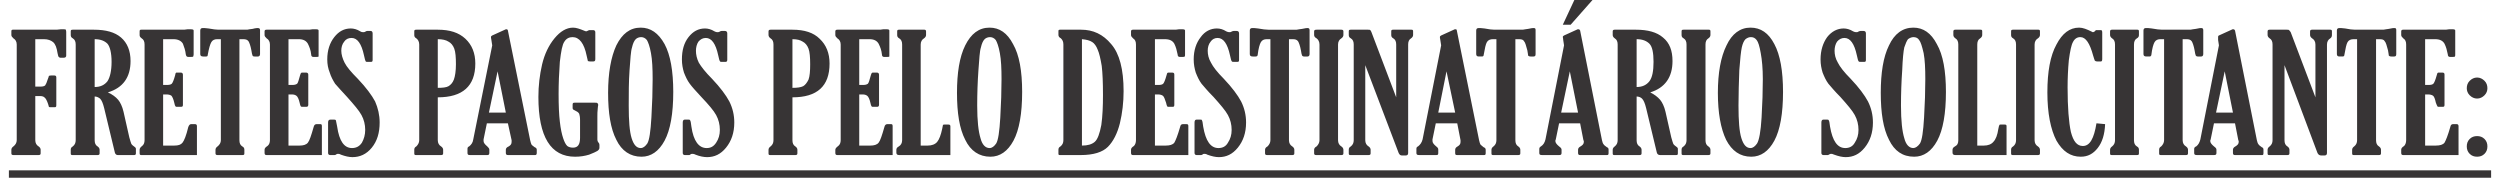
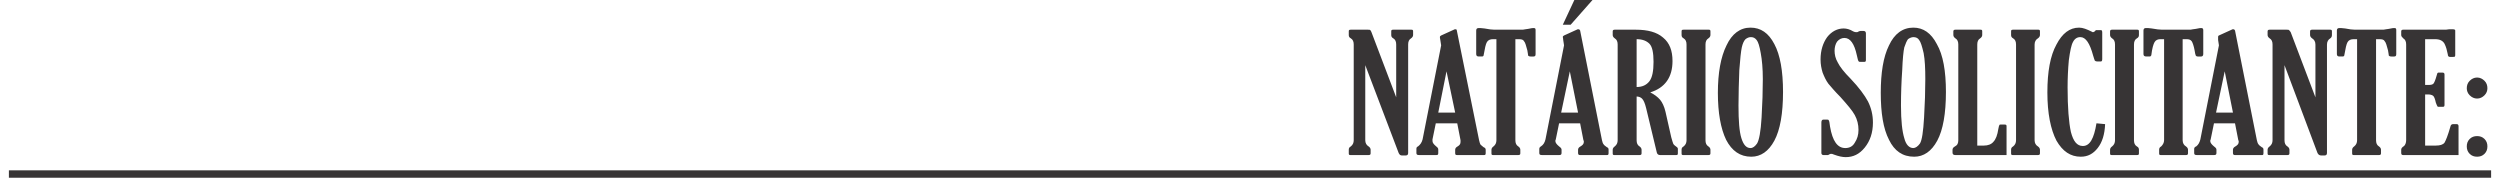
<svg xmlns="http://www.w3.org/2000/svg" xml:space="preserve" width="647px" height="46px" version="1.1" style="shape-rendering:geometricPrecision; text-rendering:geometricPrecision; image-rendering:optimizeQuality; fill-rule:evenodd; clip-rule:evenodd" viewBox="0 0 60.19 4.31">
  <defs>
    <style type="text/css">
   
    .fil0 {fill:#373435;fill-rule:nonzero}
   
  </style>
  </defs>
  <g id="Layer_x0020_1">
    <g id="_1701167195264">
-       <path class="fil0" d="M0.64 0.95l0 1.15 0.13 0c0.05,0 0.09,-0.01 0.11,-0.03 0.02,-0.03 0.04,-0.07 0.06,-0.14 0.02,-0.05 0.03,-0.08 0.03,-0.09 0.01,0 0.02,-0.01 0.05,-0.01l0.08 0c0.04,0 0.05,0.02 0.05,0.05l0 0.67c0,0.04 -0.01,0.05 -0.04,0.05l-0.09 0c-0.02,0 -0.04,0 -0.05,-0.01 0,-0.01 -0.01,-0.03 -0.02,-0.07 -0.03,-0.09 -0.06,-0.14 -0.09,-0.16 -0.02,-0.02 -0.06,-0.03 -0.09,-0.03l-0.13 0 0 1.07c0,0.07 0.03,0.12 0.08,0.15 0.03,0.02 0.05,0.05 0.05,0.08l0 0.09c0,0.03 -0.02,0.04 -0.05,0.04l-0.61 0c-0.03,0 -0.05,-0.01 -0.05,-0.04l0 -0.09c0,-0.03 0.02,-0.06 0.05,-0.08 0.05,-0.04 0.08,-0.09 0.08,-0.15l0 -2.32c0,-0.07 -0.03,-0.12 -0.08,-0.15 -0.03,-0.03 -0.05,-0.05 -0.05,-0.08l0 -0.09c0,-0.03 0.01,-0.04 0.04,-0.04l1.02 0c0.03,0 0.07,0 0.14,-0.01 0.03,0 0.05,0 0.06,0 0.03,0 0.05,0 0.06,0.01 0,0.01 0.01,0.02 0.01,0.05l0 0.58c0,0.03 -0.02,0.05 -0.06,0.05l-0.08 0c-0.02,0 -0.03,-0.01 -0.04,-0.02 -0.01,0 -0.02,-0.04 -0.03,-0.09 -0.02,-0.13 -0.05,-0.22 -0.11,-0.27 -0.05,-0.04 -0.12,-0.07 -0.22,-0.07l-0.21 0zm1.44 1.39l0 1.06c0,0.07 0.02,0.12 0.07,0.15 0.03,0.02 0.05,0.05 0.05,0.08l0 0.09c0,0.03 -0.02,0.04 -0.05,0.04l-0.61 0c-0.03,0 -0.04,-0.01 -0.04,-0.04l0 -0.09c0,-0.03 0.01,-0.06 0.05,-0.08 0.05,-0.04 0.07,-0.09 0.07,-0.15l0 -2.32c0,-0.07 -0.02,-0.12 -0.07,-0.15 -0.04,-0.02 -0.05,-0.05 -0.05,-0.08l0 -0.09c0,-0.03 0.01,-0.04 0.05,-0.04l0.51 0c0.29,0 0.51,0.06 0.66,0.19 0.15,0.13 0.23,0.32 0.23,0.57 0,0.39 -0.18,0.65 -0.55,0.76 0.11,0.05 0.19,0.11 0.25,0.18 0.05,0.06 0.1,0.16 0.13,0.29l0.14 0.62c0.02,0.08 0.04,0.13 0.05,0.16 0.02,0.03 0.05,0.05 0.09,0.08 0.01,0.01 0.02,0.02 0.02,0.04l0 0.11c0,0.03 -0.02,0.04 -0.04,0.04l-0.4 0c-0.03,0 -0.06,-0.02 -0.07,-0.06l-0.26 -1.08c-0.03,-0.12 -0.06,-0.19 -0.1,-0.23 -0.04,-0.03 -0.08,-0.05 -0.13,-0.05zm0 -1.39l0 1.16c0.14,0 0.24,-0.05 0.31,-0.14 0.06,-0.09 0.1,-0.25 0.1,-0.47 0,-0.22 -0.04,-0.37 -0.1,-0.44 -0.07,-0.07 -0.17,-0.11 -0.31,-0.11zm2.48 2.81l-1.35 0c-0.03,0 -0.04,-0.01 -0.04,-0.05l0 -0.08c0,-0.03 0.02,-0.06 0.06,-0.09 0.04,-0.03 0.06,-0.08 0.06,-0.14l0 -2.32c0,-0.07 -0.02,-0.12 -0.07,-0.15 -0.04,-0.03 -0.05,-0.05 -0.05,-0.08l0 -0.09c0,-0.03 0.01,-0.04 0.04,-0.04l1.01 0c0.02,0 0.06,0 0.11,-0.01 0.04,0 0.07,0 0.08,0 0.05,0 0.07,0.01 0.07,0.03l0 0.58c0,0.03 -0.01,0.04 -0.01,0.05 -0.01,0.01 -0.02,0.01 -0.05,0.01l-0.07 0c-0.04,0 -0.05,-0.02 -0.06,-0.06 -0.01,-0.1 -0.04,-0.18 -0.07,-0.26 -0.04,-0.07 -0.12,-0.11 -0.23,-0.11l-0.25 0 0 1.11 0.09 0c0.06,0 0.1,-0.01 0.12,-0.03 0.02,-0.02 0.05,-0.09 0.08,-0.2 0.01,-0.04 0.01,-0.06 0.02,-0.06 0,-0.01 0.01,-0.01 0.03,-0.01l0.09 0c0.03,0 0.05,0.02 0.05,0.05l0 0.73c0,0.04 -0.01,0.05 -0.05,0.05l-0.09 0c-0.02,0 -0.03,0 -0.04,-0.01 -0.01,-0.01 -0.02,-0.04 -0.03,-0.09 -0.02,-0.09 -0.05,-0.15 -0.07,-0.17 -0.03,-0.02 -0.07,-0.03 -0.12,-0.03l-0.08 0 0 1.24 0.27 0c0.1,0 0.16,-0.02 0.2,-0.07 0.04,-0.05 0.09,-0.17 0.14,-0.38 0.02,-0.05 0.04,-0.07 0.07,-0.07l0.09 0c0.03,0 0.05,0.01 0.05,0.05l0 0.7zm1.03 -2.81l0 2.45c0,0.07 0.02,0.12 0.07,0.15 0.04,0.02 0.05,0.05 0.05,0.08l0 0.09c0,0.03 -0.01,0.04 -0.05,0.04l-0.6 0c-0.03,0 -0.05,-0.01 -0.05,-0.04l0 -0.09c0,-0.03 0.02,-0.06 0.05,-0.08 0.05,-0.04 0.08,-0.09 0.08,-0.15l0 -2.45 -0.09 0c-0.06,0 -0.11,0.02 -0.14,0.07 -0.03,0.05 -0.06,0.15 -0.09,0.32 0,0.02 -0.01,0.03 -0.04,0.03l-0.07 0c-0.05,0 -0.07,-0.02 -0.07,-0.06l0 -0.57c0,-0.04 0.02,-0.06 0.06,-0.06 0.03,0 0.07,0 0.14,0.01 0.11,0.02 0.19,0.03 0.24,0.03l0.7 0c0.03,-0.01 0.07,-0.01 0.13,-0.02 0.07,-0.02 0.12,-0.02 0.12,-0.02 0.04,0 0.06,0.01 0.06,0.05l0 0.58c0,0.04 -0.02,0.06 -0.05,0.06l-0.08 0c-0.03,0 -0.05,-0.01 -0.05,-0.02 -0.01,-0.02 -0.02,-0.06 -0.03,-0.13 -0.02,-0.11 -0.05,-0.19 -0.07,-0.22 -0.03,-0.04 -0.07,-0.05 -0.13,-0.05l-0.09 0zm2 2.81l-1.34 0c-0.03,0 -0.05,-0.01 -0.05,-0.05l0 -0.08c0,-0.03 0.02,-0.06 0.07,-0.09 0.04,-0.03 0.06,-0.08 0.06,-0.14l0 -2.32c0,-0.07 -0.03,-0.12 -0.08,-0.15 -0.03,-0.03 -0.05,-0.05 -0.05,-0.08l0 -0.09c0,-0.03 0.02,-0.04 0.05,-0.04l1.01 0c0.02,0 0.05,0 0.1,-0.01 0.05,0 0.08,0 0.09,0 0.04,0 0.06,0.01 0.06,0.03l0 0.58c0,0.03 0,0.04 0,0.05 -0.01,0.01 -0.03,0.01 -0.05,0.01l-0.08 0c-0.03,0 -0.05,-0.02 -0.05,-0.06 -0.01,-0.1 -0.04,-0.18 -0.08,-0.26 -0.04,-0.07 -0.11,-0.11 -0.22,-0.11l-0.25 0 0 1.11 0.09 0c0.06,0 0.09,-0.01 0.12,-0.03 0.02,-0.02 0.04,-0.09 0.07,-0.2 0.01,-0.04 0.02,-0.06 0.03,-0.06 0,-0.01 0.01,-0.01 0.03,-0.01l0.09 0c0.03,0 0.05,0.02 0.05,0.05l0 0.73c0,0.04 -0.02,0.05 -0.05,0.05l-0.09 0c-0.02,0 -0.03,0 -0.04,-0.01 -0.01,-0.01 -0.02,-0.04 -0.03,-0.09 -0.02,-0.09 -0.05,-0.15 -0.08,-0.17 -0.03,-0.02 -0.06,-0.03 -0.11,-0.03l-0.08 0 0 1.24 0.27 0c0.09,0 0.16,-0.02 0.2,-0.07 0.04,-0.05 0.08,-0.17 0.14,-0.38 0.01,-0.05 0.04,-0.07 0.07,-0.07l0.09 0c0.03,0 0.04,0.01 0.04,0.05l0 0.7zm0.3 0l-0.1 0c-0.03,0 -0.05,-0.02 -0.05,-0.05l0 -0.74c0,-0.05 0.02,-0.07 0.06,-0.07l0.08 0c0.02,0 0.04,0 0.05,0.02 0,0.01 0.01,0.06 0.03,0.15 0.05,0.35 0.17,0.52 0.36,0.52 0.1,0 0.18,-0.04 0.24,-0.13 0.05,-0.09 0.08,-0.19 0.08,-0.31 0,-0.13 -0.03,-0.25 -0.09,-0.36 -0.06,-0.11 -0.18,-0.25 -0.35,-0.44 -0.13,-0.14 -0.23,-0.25 -0.29,-0.32 -0.05,-0.08 -0.1,-0.17 -0.13,-0.27 -0.04,-0.1 -0.06,-0.2 -0.06,-0.32 0,-0.22 0.06,-0.4 0.17,-0.54 0.11,-0.14 0.24,-0.21 0.4,-0.21 0.07,0 0.15,0.02 0.23,0.07 0.03,0.02 0.06,0.02 0.07,0.02 0.02,0 0.03,0 0.05,-0.01 0.01,-0.01 0.03,-0.02 0.05,-0.02l0.08 0c0.03,0 0.05,0.02 0.05,0.06l0 0.64c0,0.04 -0.01,0.05 -0.04,0.05l-0.09 0c-0.02,0 -0.04,0 -0.04,-0.02 -0.01,-0.01 -0.02,-0.05 -0.04,-0.14 -0.06,-0.28 -0.16,-0.42 -0.3,-0.42 -0.08,0 -0.14,0.03 -0.18,0.09 -0.05,0.06 -0.07,0.14 -0.07,0.22 0,0.09 0.03,0.19 0.08,0.29 0.05,0.1 0.16,0.23 0.32,0.39 0.2,0.21 0.34,0.4 0.42,0.55 0.07,0.16 0.11,0.33 0.11,0.51 0,0.25 -0.06,0.45 -0.19,0.61 -0.13,0.16 -0.29,0.23 -0.47,0.23 -0.08,0 -0.17,-0.02 -0.28,-0.06 -0.03,-0.02 -0.06,-0.02 -0.07,-0.02 -0.01,0 -0.03,0 -0.05,0.02 -0.02,0.01 -0.03,0.01 -0.04,0.01zm2.51 -1.4l0 1.04c0,0.07 0.03,0.12 0.08,0.15 0.03,0.02 0.05,0.05 0.05,0.08l0 0.09c0,0.03 -0.02,0.04 -0.05,0.04l-0.61 0c-0.03,0 -0.04,-0.01 -0.04,-0.04l0 -0.09c0,-0.03 0.01,-0.06 0.05,-0.08 0.04,-0.04 0.07,-0.09 0.07,-0.15l0 -2.32c0,-0.07 -0.03,-0.12 -0.07,-0.15 -0.04,-0.02 -0.05,-0.05 -0.05,-0.08l0 -0.09c0,-0.03 0.01,-0.04 0.05,-0.04l0.52 0c0.29,0 0.51,0.07 0.67,0.22 0.16,0.15 0.24,0.35 0.24,0.6 0,0.55 -0.31,0.82 -0.91,0.82zm0 -1.41l0 1.18c0.12,0 0.21,-0.01 0.26,-0.04 0.05,-0.03 0.1,-0.08 0.13,-0.16 0.03,-0.08 0.05,-0.21 0.05,-0.37 0,-0.17 -0.01,-0.3 -0.04,-0.38 -0.03,-0.08 -0.08,-0.14 -0.14,-0.17 -0.06,-0.04 -0.15,-0.06 -0.26,-0.06zm1.32 0.15l-0.02 -0.13c-0.01,-0.04 -0.01,-0.07 -0.01,-0.07 0,-0.02 0.01,-0.03 0.03,-0.04l0.33 -0.15c0,0 0.01,0 0.02,0 0.01,0 0.03,0.01 0.03,0.03l0.54 2.66c0.01,0.04 0.02,0.08 0.03,0.1 0.01,0.02 0.04,0.04 0.08,0.07 0.03,0.01 0.05,0.03 0.05,0.06l0 0.08c0,0.04 -0.02,0.05 -0.04,0.05l-0.65 0c-0.04,0 -0.06,-0.01 -0.06,-0.05l0 -0.08c0,-0.03 0.02,-0.06 0.07,-0.08 0.05,-0.03 0.07,-0.06 0.07,-0.11 0,-0.01 0,-0.03 0,-0.04l-0.09 -0.41 -0.51 0 -0.08 0.39c0,0.02 0,0.03 0,0.04 0,0.04 0.03,0.08 0.09,0.13 0.03,0.03 0.05,0.05 0.05,0.08l0 0.08c0,0.04 -0.02,0.05 -0.05,0.05l-0.42 0c-0.04,0 -0.06,-0.01 -0.06,-0.05l0 -0.1c0,-0.03 0.01,-0.05 0.04,-0.06 0.05,-0.04 0.09,-0.09 0.1,-0.17l0.46 -2.28zm0.13 0.63l-0.21 1 0.41 0 -0.2 -1zm1.87 0.76l0.49 0c0.03,0 0.05,0 0.06,0.01 0.01,0.01 0.02,0.02 0.02,0.05 0,0.01 -0.01,0.03 -0.01,0.07 -0.01,0.08 -0.01,0.15 -0.01,0.21l0 0.55c0,0.03 0.01,0.06 0.03,0.08 0.01,0.01 0.02,0.03 0.02,0.05l0 0.07c0,0.03 -0.01,0.05 -0.05,0.08 -0.03,0.02 -0.1,0.05 -0.2,0.09 -0.1,0.03 -0.21,0.05 -0.34,0.05 -0.59,0 -0.89,-0.48 -0.89,-1.45 0,-0.27 0.03,-0.53 0.09,-0.79 0.06,-0.25 0.16,-0.46 0.3,-0.63 0.14,-0.17 0.29,-0.26 0.45,-0.26 0.08,0 0.16,0.03 0.26,0.07 0.02,0.01 0.05,0.02 0.06,0.02 0.01,0 0.02,-0.01 0.05,-0.02 0.01,-0.01 0.03,-0.01 0.04,-0.01l0.08 0c0.03,0 0.05,0.02 0.05,0.05l0 0.65c0,0.04 -0.01,0.06 -0.05,0.06l-0.08 0c-0.03,0 -0.04,-0.01 -0.05,-0.01 0,-0.01 -0.01,-0.05 -0.03,-0.13 -0.06,-0.3 -0.18,-0.45 -0.34,-0.45 -0.08,0 -0.15,0.03 -0.2,0.11 -0.05,0.07 -0.08,0.23 -0.11,0.49 -0.02,0.27 -0.03,0.53 -0.03,0.78 0,0.28 0.01,0.5 0.03,0.67 0.02,0.18 0.05,0.31 0.08,0.4 0.03,0.09 0.06,0.15 0.1,0.19 0.04,0.03 0.09,0.04 0.14,0.04 0.12,0 0.17,-0.08 0.17,-0.24l0 -0.43c0,-0.07 -0.01,-0.12 -0.02,-0.15 -0.02,-0.04 -0.06,-0.06 -0.12,-0.09 -0.03,-0.01 -0.04,-0.03 -0.04,-0.05l0 -0.08c0,-0.04 0.01,-0.05 0.05,-0.05zm1.62 1.31c-0.27,0 -0.48,-0.14 -0.61,-0.41 -0.14,-0.27 -0.2,-0.65 -0.2,-1.14 0,-0.48 0.07,-0.87 0.2,-1.15 0.14,-0.28 0.33,-0.43 0.59,-0.43 0.24,0 0.43,0.13 0.58,0.4 0.14,0.26 0.21,0.65 0.21,1.16 0,0.52 -0.07,0.92 -0.21,1.18 -0.14,0.26 -0.33,0.39 -0.56,0.39zm-0.02 -0.21c0.06,0 0.11,-0.04 0.16,-0.11 0.05,-0.08 0.08,-0.29 0.1,-0.63 0.02,-0.34 0.03,-0.65 0.03,-0.93 0,-0.26 -0.01,-0.47 -0.04,-0.63 -0.03,-0.17 -0.07,-0.27 -0.1,-0.32 -0.04,-0.05 -0.09,-0.07 -0.14,-0.07 -0.05,0 -0.1,0.02 -0.13,0.05 -0.04,0.04 -0.07,0.11 -0.09,0.2 -0.03,0.09 -0.04,0.28 -0.06,0.55 -0.02,0.28 -0.02,0.57 -0.02,0.86 0,0.37 0.02,0.63 0.07,0.79 0.05,0.16 0.12,0.24 0.22,0.24zm1.17 0.17l-0.1 0c-0.03,0 -0.05,-0.02 -0.05,-0.05l0 -0.74c0,-0.05 0.02,-0.07 0.05,-0.07l0.09 0c0.02,0 0.03,0 0.04,0.02 0.01,0.01 0.02,0.06 0.03,0.15 0.05,0.35 0.18,0.52 0.37,0.52 0.1,0 0.17,-0.04 0.23,-0.13 0.06,-0.09 0.09,-0.19 0.09,-0.31 0,-0.13 -0.03,-0.25 -0.09,-0.36 -0.06,-0.11 -0.18,-0.25 -0.36,-0.44 -0.13,-0.14 -0.23,-0.25 -0.28,-0.32 -0.06,-0.08 -0.1,-0.17 -0.14,-0.27 -0.03,-0.1 -0.05,-0.2 -0.05,-0.32 0,-0.22 0.05,-0.4 0.16,-0.54 0.11,-0.14 0.24,-0.21 0.4,-0.21 0.07,0 0.15,0.02 0.23,0.07 0.04,0.02 0.06,0.02 0.08,0.02 0.01,0 0.02,0 0.04,-0.01 0.02,-0.01 0.03,-0.02 0.06,-0.02l0.07 0c0.04,0 0.06,0.02 0.06,0.06l0 0.64c0,0.04 -0.02,0.05 -0.04,0.05l-0.1 0c-0.02,0 -0.03,0 -0.04,-0.02 -0.01,-0.01 -0.02,-0.05 -0.04,-0.14 -0.06,-0.28 -0.16,-0.42 -0.3,-0.42 -0.07,0 -0.13,0.03 -0.18,0.09 -0.04,0.06 -0.06,0.14 -0.06,0.22 0,0.09 0.02,0.19 0.07,0.29 0.06,0.1 0.16,0.23 0.32,0.39 0.2,0.21 0.34,0.4 0.42,0.55 0.08,0.16 0.12,0.33 0.12,0.51 0,0.25 -0.07,0.45 -0.2,0.61 -0.13,0.16 -0.28,0.23 -0.46,0.23 -0.08,0 -0.18,-0.02 -0.28,-0.06 -0.04,-0.02 -0.06,-0.02 -0.08,-0.02 -0.01,0 -0.03,0 -0.05,0.02 -0.01,0.01 -0.02,0.01 -0.03,0.01zm2.51 -1.4l0 1.04c0,0.07 0.02,0.12 0.07,0.15 0.03,0.02 0.05,0.05 0.05,0.08l0 0.09c0,0.03 -0.02,0.04 -0.05,0.04l-0.61 0c-0.03,0 -0.04,-0.01 -0.04,-0.04l0 -0.09c0,-0.03 0.02,-0.06 0.05,-0.08 0.05,-0.04 0.07,-0.09 0.07,-0.15l0 -2.32c0,-0.07 -0.02,-0.12 -0.07,-0.15 -0.03,-0.02 -0.05,-0.05 -0.05,-0.08l0 -0.09c0,-0.03 0.02,-0.04 0.05,-0.04l0.53 0c0.29,0 0.51,0.07 0.66,0.22 0.16,0.15 0.24,0.35 0.24,0.6 0,0.55 -0.3,0.82 -0.9,0.82zm0 -1.41l0 1.18c0.11,0 0.2,-0.01 0.26,-0.04 0.05,-0.03 0.09,-0.08 0.13,-0.16 0.03,-0.08 0.04,-0.21 0.04,-0.37 0,-0.17 -0.01,-0.3 -0.04,-0.38 -0.03,-0.08 -0.08,-0.14 -0.14,-0.17 -0.06,-0.04 -0.14,-0.06 -0.25,-0.06zm2.43 2.81l-1.34 0c-0.03,0 -0.05,-0.01 -0.05,-0.05l0 -0.08c0,-0.03 0.03,-0.06 0.07,-0.09 0.04,-0.03 0.06,-0.08 0.06,-0.14l0 -2.32c0,-0.07 -0.03,-0.12 -0.08,-0.15 -0.03,-0.03 -0.05,-0.05 -0.05,-0.08l0 -0.09c0,-0.03 0.02,-0.04 0.05,-0.04l1.01 0c0.02,0 0.05,0 0.1,-0.01 0.05,0 0.08,0 0.09,0 0.04,0 0.06,0.01 0.06,0.03l0 0.58c0,0.03 0,0.04 0,0.05 -0.01,0.01 -0.03,0.01 -0.05,0.01l-0.08 0c-0.03,0 -0.05,-0.02 -0.05,-0.06 -0.01,-0.1 -0.04,-0.18 -0.08,-0.26 -0.04,-0.07 -0.11,-0.11 -0.22,-0.11l-0.25 0 0 1.11 0.09 0c0.06,0 0.09,-0.01 0.12,-0.03 0.02,-0.02 0.04,-0.09 0.07,-0.2 0.01,-0.04 0.02,-0.06 0.03,-0.06 0,-0.01 0.01,-0.01 0.03,-0.01l0.09 0c0.03,0 0.05,0.02 0.05,0.05l0 0.73c0,0.04 -0.02,0.05 -0.05,0.05l-0.09 0c-0.02,0 -0.03,0 -0.04,-0.01 -0.01,-0.01 -0.02,-0.04 -0.03,-0.09 -0.02,-0.09 -0.05,-0.15 -0.08,-0.17 -0.03,-0.02 -0.06,-0.03 -0.11,-0.03l-0.08 0 0 1.24 0.27 0c0.09,0 0.16,-0.02 0.2,-0.07 0.04,-0.05 0.08,-0.17 0.14,-0.38 0.01,-0.05 0.04,-0.07 0.07,-0.07l0.09 0c0.03,0 0.04,0.01 0.04,0.05l0 0.7zm0.23 -0.36l0 -2.32c0,-0.07 -0.02,-0.12 -0.07,-0.15 -0.04,-0.02 -0.05,-0.05 -0.05,-0.08l0 -0.09c0,-0.03 0.01,-0.04 0.05,-0.04l0.61 0c0.02,0 0.04,0.01 0.04,0.04l0 0.09c0,0.03 -0.02,0.06 -0.05,0.08 -0.05,0.03 -0.08,0.08 -0.08,0.15l0 2.45 0.17 0c0.1,0 0.18,-0.03 0.23,-0.09 0.05,-0.06 0.09,-0.17 0.12,-0.31 0.01,-0.06 0.02,-0.09 0.02,-0.1 0.01,-0.01 0.02,-0.01 0.04,-0.01l0.09 0c0.03,0 0.05,0.01 0.05,0.04l0 0.7 -1.24 0c-0.05,0 -0.07,-0.02 -0.07,-0.06l0 -0.07c0,-0.03 0.02,-0.06 0.06,-0.08 0.05,-0.03 0.08,-0.08 0.08,-0.15zm2.14 0.4c-0.27,0 -0.48,-0.14 -0.61,-0.41 -0.14,-0.27 -0.2,-0.65 -0.2,-1.14 0,-0.48 0.06,-0.87 0.2,-1.15 0.14,-0.28 0.33,-0.43 0.59,-0.43 0.24,0 0.43,0.13 0.57,0.4 0.15,0.26 0.22,0.65 0.22,1.16 0,0.52 -0.07,0.92 -0.21,1.18 -0.14,0.26 -0.33,0.39 -0.56,0.39zm-0.02 -0.21c0.06,0 0.11,-0.04 0.16,-0.11 0.05,-0.08 0.08,-0.29 0.1,-0.63 0.02,-0.34 0.03,-0.65 0.03,-0.93 0,-0.26 -0.01,-0.47 -0.04,-0.63 -0.03,-0.17 -0.07,-0.27 -0.1,-0.32 -0.04,-0.05 -0.09,-0.07 -0.14,-0.07 -0.05,0 -0.1,0.02 -0.13,0.05 -0.04,0.04 -0.07,0.11 -0.09,0.2 -0.03,0.09 -0.04,0.28 -0.06,0.55 -0.02,0.28 -0.03,0.57 -0.03,0.86 0,0.37 0.03,0.63 0.08,0.79 0.04,0.16 0.12,0.24 0.22,0.24zm1.67 -2.74l0 -0.1c0,-0.02 0.01,-0.03 0.04,-0.03l0.51 0c0.29,0 0.53,0.11 0.73,0.35 0.2,0.23 0.3,0.61 0.3,1.14 0,0.27 -0.03,0.53 -0.09,0.78 -0.06,0.24 -0.16,0.44 -0.29,0.57 -0.13,0.13 -0.35,0.2 -0.66,0.2l-0.51 0c-0.02,0 -0.03,-0.01 -0.03,-0.03l0 -0.1c0,-0.03 0.01,-0.06 0.05,-0.08 0.05,-0.04 0.07,-0.09 0.07,-0.15l0 -2.32c0,-0.07 -0.02,-0.11 -0.06,-0.15 -0.04,-0.02 -0.06,-0.05 -0.06,-0.08zm0.57 0.1l0 2.58c0.14,0 0.24,-0.03 0.31,-0.09 0.07,-0.06 0.12,-0.2 0.16,-0.41 0.03,-0.21 0.04,-0.46 0.04,-0.73 0,-0.3 -0.01,-0.53 -0.03,-0.7 -0.03,-0.18 -0.06,-0.31 -0.1,-0.4 -0.03,-0.08 -0.08,-0.15 -0.13,-0.18 -0.06,-0.04 -0.14,-0.06 -0.25,-0.07zm2.58 2.81l-1.34 0c-0.03,0 -0.05,-0.01 -0.05,-0.05l0 -0.08c0,-0.03 0.02,-0.06 0.07,-0.09 0.03,-0.03 0.05,-0.08 0.05,-0.14l0 -2.32c0,-0.07 -0.02,-0.12 -0.07,-0.15 -0.03,-0.03 -0.05,-0.05 -0.05,-0.08l0 -0.09c0,-0.03 0.02,-0.04 0.05,-0.04l1.01 0c0.01,0 0.05,0 0.1,-0.01 0.05,0 0.07,0 0.09,0 0.04,0 0.06,0.01 0.06,0.03l0 0.58c0,0.03 0,0.04 -0.01,0.05 0,0.01 -0.02,0.01 -0.05,0.01l-0.07 0c-0.03,0 -0.05,-0.02 -0.05,-0.06 -0.02,-0.1 -0.04,-0.18 -0.08,-0.26 -0.04,-0.07 -0.11,-0.11 -0.23,-0.11l-0.24 0 0 1.11 0.09 0c0.05,0 0.09,-0.01 0.11,-0.03 0.02,-0.02 0.05,-0.09 0.08,-0.2 0.01,-0.04 0.02,-0.06 0.02,-0.06 0.01,-0.01 0.02,-0.01 0.04,-0.01l0.08 0c0.04,0 0.05,0.02 0.05,0.05l0 0.73c0,0.04 -0.01,0.05 -0.04,0.05l-0.09 0c-0.02,0 -0.04,0 -0.04,-0.01 -0.01,-0.01 -0.02,-0.04 -0.03,-0.09 -0.03,-0.09 -0.05,-0.15 -0.08,-0.17 -0.03,-0.02 -0.07,-0.03 -0.11,-0.03l-0.08 0 0 1.24 0.26 0c0.1,0 0.17,-0.02 0.21,-0.07 0.03,-0.05 0.08,-0.17 0.14,-0.38 0.01,-0.05 0.03,-0.07 0.07,-0.07l0.08 0c0.04,0 0.05,0.01 0.05,0.05l0 0.7zm0.3 0l-0.1 0c-0.03,0 -0.05,-0.02 -0.05,-0.05l0 -0.74c0,-0.05 0.02,-0.07 0.05,-0.07l0.09 0c0.02,0 0.04,0 0.04,0.02 0.01,0.01 0.02,0.06 0.03,0.15 0.06,0.35 0.18,0.52 0.37,0.52 0.1,0 0.18,-0.04 0.23,-0.13 0.06,-0.09 0.09,-0.19 0.09,-0.31 0,-0.13 -0.03,-0.25 -0.09,-0.36 -0.06,-0.11 -0.18,-0.25 -0.35,-0.44 -0.14,-0.14 -0.23,-0.25 -0.29,-0.32 -0.06,-0.08 -0.1,-0.17 -0.14,-0.27 -0.03,-0.1 -0.05,-0.2 -0.05,-0.32 0,-0.22 0.06,-0.4 0.17,-0.54 0.1,-0.14 0.24,-0.21 0.39,-0.21 0.08,0 0.15,0.02 0.23,0.07 0.04,0.02 0.07,0.02 0.08,0.02 0.01,0 0.03,0 0.04,-0.01 0.02,-0.01 0.04,-0.02 0.06,-0.02l0.07 0c0.04,0 0.06,0.02 0.06,0.06l0 0.64c0,0.04 -0.01,0.05 -0.04,0.05l-0.09 0c-0.03,0 -0.04,0 -0.05,-0.02 -0.01,-0.01 -0.02,-0.05 -0.04,-0.14 -0.06,-0.28 -0.16,-0.42 -0.3,-0.42 -0.07,0 -0.13,0.03 -0.17,0.09 -0.05,0.06 -0.07,0.14 -0.07,0.22 0,0.09 0.02,0.19 0.08,0.29 0.05,0.1 0.15,0.23 0.31,0.39 0.2,0.21 0.34,0.4 0.42,0.55 0.08,0.16 0.12,0.33 0.12,0.51 0,0.25 -0.07,0.45 -0.2,0.61 -0.13,0.16 -0.28,0.23 -0.46,0.23 -0.08,0 -0.17,-0.02 -0.28,-0.06 -0.03,-0.02 -0.06,-0.02 -0.07,-0.02 -0.02,0 -0.03,0 -0.05,0.02 -0.02,0.01 -0.03,0.01 -0.04,0.01zm2.14 -2.81l0 2.45c0,0.07 0.03,0.12 0.08,0.15 0.03,0.02 0.05,0.05 0.05,0.08l0 0.09c0,0.03 -0.02,0.04 -0.05,0.04l-0.61 0c-0.03,0 -0.05,-0.01 -0.05,-0.04l0 -0.09c0,-0.03 0.02,-0.06 0.06,-0.08 0.04,-0.04 0.07,-0.09 0.07,-0.15l0 -2.45 -0.09 0c-0.06,0 -0.11,0.02 -0.14,0.07 -0.03,0.05 -0.06,0.15 -0.08,0.32 -0.01,0.02 -0.02,0.03 -0.05,0.03l-0.07 0c-0.05,0 -0.07,-0.02 -0.07,-0.06l0 -0.57c0,-0.04 0.02,-0.06 0.06,-0.06 0.03,0 0.08,0 0.14,0.01 0.11,0.02 0.19,0.03 0.25,0.03l0.69 0c0.03,-0.01 0.08,-0.01 0.13,-0.02 0.08,-0.02 0.12,-0.02 0.13,-0.02 0.03,0 0.05,0.01 0.05,0.05l0 0.58c0,0.04 -0.02,0.06 -0.05,0.06l-0.08 0c-0.03,0 -0.04,-0.01 -0.05,-0.02 -0.01,-0.02 -0.02,-0.06 -0.03,-0.13 -0.02,-0.11 -0.05,-0.19 -0.07,-0.22 -0.03,-0.04 -0.07,-0.05 -0.13,-0.05l-0.09 0zm1.19 2.45c0,0.07 0.03,0.12 0.08,0.15 0.03,0.02 0.05,0.05 0.05,0.08l0 0.09c0,0.03 -0.02,0.04 -0.05,0.04l-0.61 0c-0.03,0 -0.05,-0.01 -0.05,-0.04l0 -0.09c0,-0.03 0.02,-0.06 0.06,-0.08 0.04,-0.04 0.07,-0.09 0.07,-0.15l0 -2.32c0,-0.07 -0.03,-0.12 -0.07,-0.15 -0.04,-0.02 -0.06,-0.05 -0.06,-0.08l0 -0.09c0,-0.03 0.02,-0.04 0.06,-0.04l0.6 0c0.03,0 0.05,0.01 0.05,0.04l0 0.09c0,0.03 -0.02,0.06 -0.05,0.08 -0.05,0.03 -0.08,0.08 -0.08,0.15l0 2.32z" />
      <path class="fil0" d="M33.64 2.36l0 -1.28c0,-0.07 -0.02,-0.12 -0.07,-0.15 -0.04,-0.02 -0.05,-0.05 -0.05,-0.08l0 -0.09c0,-0.03 0.01,-0.04 0.05,-0.04l0.44 0c0.03,0 0.04,0.01 0.04,0.04l0 0.09c0,0.03 -0.02,0.06 -0.05,0.08 -0.05,0.03 -0.07,0.08 -0.07,0.15l0 2.63c0,0.04 -0.02,0.06 -0.06,0.06l-0.09 0c-0.04,0 -0.06,-0.02 -0.08,-0.06l-0.81 -2.13 0 1.82c0,0.07 0.03,0.12 0.08,0.15 0.03,0.02 0.05,0.05 0.05,0.08l0 0.09c0,0.03 -0.02,0.04 -0.05,0.04l-0.44 0c-0.03,0 -0.04,-0.01 -0.04,-0.04l0 -0.09c0,-0.03 0.01,-0.06 0.05,-0.08 0.05,-0.04 0.07,-0.09 0.07,-0.15l0 -2.32c0,-0.07 -0.02,-0.12 -0.07,-0.15 -0.04,-0.02 -0.05,-0.05 -0.05,-0.08l0 -0.09c0,-0.03 0.01,-0.04 0.05,-0.04l0.41 0c0.03,0 0.05,0 0.06,0.01 0.01,0.01 0.02,0.02 0.03,0.05l0.6 1.58zm1.09 -1.26l-0.02 -0.13c-0.01,-0.04 -0.01,-0.07 -0.01,-0.07 0,-0.02 0.01,-0.03 0.03,-0.04l0.33 -0.15c0.01,0 0.01,0 0.02,0 0.02,0 0.03,0.01 0.03,0.03l0.54 2.66c0.01,0.04 0.02,0.08 0.03,0.1 0.02,0.02 0.04,0.04 0.08,0.07 0.03,0.01 0.05,0.03 0.05,0.06l0 0.08c0,0.04 -0.01,0.05 -0.04,0.05l-0.65 0c-0.04,0 -0.05,-0.01 -0.05,-0.05l0 -0.08c0,-0.03 0.02,-0.06 0.06,-0.08 0.05,-0.03 0.07,-0.06 0.07,-0.11 0,-0.01 0,-0.03 0,-0.04l-0.08 -0.41 -0.52 0 -0.08 0.39c0,0.02 0,0.03 0,0.04 0,0.04 0.03,0.08 0.09,0.13 0.04,0.03 0.05,0.05 0.05,0.08l0 0.08c0,0.04 -0.01,0.05 -0.05,0.05l-0.41 0c-0.05,0 -0.07,-0.01 -0.07,-0.05l0 -0.1c0,-0.03 0.01,-0.05 0.04,-0.06 0.05,-0.04 0.09,-0.09 0.11,-0.17l0.45 -2.28zm0.13 0.63l-0.2 1 0.41 0 -0.21 -1zm1.67 -0.78l0 2.45c0,0.07 0.02,0.12 0.07,0.15 0.03,0.02 0.05,0.05 0.05,0.08l0 0.09c0,0.03 -0.02,0.04 -0.05,0.04l-0.61 0c-0.03,0 -0.04,-0.01 -0.04,-0.04l0 -0.09c0,-0.03 0.02,-0.06 0.05,-0.08 0.05,-0.04 0.07,-0.09 0.07,-0.15l0 -2.45 -0.08 0c-0.07,0 -0.12,0.02 -0.15,0.07 -0.03,0.05 -0.05,0.15 -0.08,0.32 0,0.02 -0.02,0.03 -0.04,0.03l-0.08 0c-0.04,0 -0.06,-0.02 -0.06,-0.06l0 -0.57c0,-0.04 0.02,-0.06 0.06,-0.06 0.02,0 0.07,0 0.14,0.01 0.1,0.02 0.19,0.03 0.24,0.03l0.69 0c0.04,-0.01 0.08,-0.01 0.13,-0.02 0.08,-0.02 0.12,-0.02 0.13,-0.02 0.04,0 0.05,0.01 0.05,0.05l0 0.58c0,0.04 -0.01,0.06 -0.05,0.06l-0.07 0c-0.03,0 -0.05,-0.01 -0.06,-0.02 0,-0.02 -0.01,-0.06 -0.02,-0.13 -0.03,-0.11 -0.05,-0.19 -0.08,-0.22 -0.02,-0.04 -0.06,-0.05 -0.13,-0.05l-0.08 0zm1.18 0.15l-0.02 -0.13c0,-0.04 -0.01,-0.07 -0.01,-0.07 0,-0.02 0.01,-0.03 0.03,-0.04l0.33 -0.15c0.01,0 0.01,0 0.02,0 0.02,0 0.03,0.01 0.04,0.03l0.53 2.66c0.01,0.04 0.02,0.08 0.04,0.1 0.01,0.02 0.04,0.04 0.08,0.07 0.03,0.01 0.04,0.03 0.04,0.06l0 0.08c0,0.04 -0.01,0.05 -0.04,0.05l-0.65 0c-0.03,0 -0.05,-0.01 -0.05,-0.05l0 -0.08c0,-0.03 0.02,-0.06 0.06,-0.08 0.05,-0.03 0.08,-0.06 0.08,-0.11 0,-0.01 0,-0.03 -0.01,-0.04l-0.08 -0.41 -0.51 0 -0.08 0.39c-0.01,0.02 -0.01,0.03 -0.01,0.04 0,0.04 0.03,0.08 0.09,0.13 0.04,0.03 0.06,0.05 0.06,0.08l0 0.08c0,0.04 -0.02,0.05 -0.06,0.05l-0.41 0c-0.05,0 -0.07,-0.01 -0.07,-0.05l0 -0.1c0,-0.03 0.02,-0.05 0.04,-0.06 0.06,-0.04 0.09,-0.09 0.11,-0.17l0.45 -2.28zm0.14 0.63l-0.21 1 0.41 0 -0.2 -1zm0.11 -1.73l0.44 0 -0.53 0.6 -0.19 0 0.28 -0.6zm1.51 2.34l0 1.06c0,0.07 0.02,0.12 0.07,0.15 0.03,0.02 0.05,0.05 0.05,0.08l0 0.09c0,0.03 -0.02,0.04 -0.05,0.04l-0.61 0c-0.03,0 -0.04,-0.01 -0.04,-0.04l0 -0.09c0,-0.03 0.02,-0.06 0.05,-0.08 0.05,-0.04 0.07,-0.09 0.07,-0.15l0 -2.32c0,-0.07 -0.02,-0.12 -0.07,-0.15 -0.03,-0.02 -0.05,-0.05 -0.05,-0.08l0 -0.09c0,-0.03 0.02,-0.04 0.05,-0.04l0.51 0c0.29,0 0.51,0.06 0.66,0.19 0.16,0.13 0.23,0.32 0.23,0.57 0,0.39 -0.18,0.65 -0.54,0.76 0.1,0.05 0.18,0.11 0.24,0.18 0.05,0.06 0.1,0.16 0.13,0.29l0.14 0.62c0.02,0.08 0.04,0.13 0.05,0.16 0.02,0.03 0.05,0.05 0.09,0.08 0.01,0.01 0.02,0.02 0.02,0.04l0 0.11c0,0.03 -0.01,0.04 -0.04,0.04l-0.39 0c-0.04,0 -0.07,-0.02 -0.08,-0.06l-0.26 -1.08c-0.03,-0.12 -0.06,-0.19 -0.1,-0.23 -0.03,-0.03 -0.08,-0.05 -0.13,-0.05zm0 -1.39l0 1.16c0.14,0 0.24,-0.05 0.31,-0.14 0.07,-0.09 0.1,-0.25 0.1,-0.47 0,-0.22 -0.03,-0.37 -0.1,-0.44 -0.07,-0.07 -0.17,-0.11 -0.31,-0.11zm1.67 2.45c0,0.07 0.02,0.12 0.07,0.15 0.03,0.02 0.05,0.05 0.05,0.08l0 0.09c0,0.03 -0.02,0.04 -0.05,0.04l-0.61 0c-0.03,0 -0.04,-0.01 -0.04,-0.04l0 -0.09c0,-0.03 0.01,-0.06 0.05,-0.08 0.05,-0.04 0.07,-0.09 0.07,-0.15l0 -2.32c0,-0.07 -0.02,-0.12 -0.07,-0.15 -0.04,-0.02 -0.05,-0.05 -0.05,-0.08l0 -0.09c0,-0.03 0.01,-0.04 0.05,-0.04l0.61 0c0.03,0 0.04,0.01 0.04,0.04l0 0.09c0,0.03 -0.02,0.06 -0.05,0.08 -0.05,0.03 -0.07,0.08 -0.07,0.15l0 2.32zm1.11 0.4c-0.27,0 -0.47,-0.14 -0.61,-0.41 -0.13,-0.27 -0.2,-0.65 -0.2,-1.14 0,-0.48 0.07,-0.87 0.21,-1.15 0.13,-0.28 0.33,-0.43 0.58,-0.43 0.25,0 0.44,0.13 0.58,0.4 0.14,0.26 0.21,0.65 0.21,1.16 0,0.52 -0.07,0.92 -0.21,1.18 -0.14,0.26 -0.33,0.39 -0.56,0.39zm-0.02 -0.21c0.06,0 0.11,-0.04 0.16,-0.11 0.05,-0.08 0.09,-0.29 0.11,-0.63 0.02,-0.34 0.03,-0.65 0.03,-0.93 0,-0.26 -0.02,-0.47 -0.05,-0.63 -0.03,-0.17 -0.06,-0.27 -0.1,-0.32 -0.04,-0.05 -0.08,-0.07 -0.14,-0.07 -0.05,0 -0.09,0.02 -0.13,0.05 -0.04,0.04 -0.07,0.11 -0.09,0.2 -0.02,0.09 -0.04,0.28 -0.06,0.55 -0.01,0.28 -0.02,0.57 -0.02,0.86 0,0.37 0.02,0.63 0.07,0.79 0.05,0.16 0.12,0.24 0.22,0.24zm1.87 0.17l-0.1 0c-0.03,0 -0.05,-0.02 -0.05,-0.05l0 -0.74c0,-0.05 0.02,-0.07 0.05,-0.07l0.09 0c0.02,0 0.03,0 0.04,0.02 0.01,0.01 0.02,0.06 0.03,0.15 0.06,0.35 0.18,0.52 0.37,0.52 0.1,0 0.18,-0.04 0.23,-0.13 0.06,-0.09 0.09,-0.19 0.09,-0.31 0,-0.13 -0.03,-0.25 -0.09,-0.36 -0.06,-0.11 -0.18,-0.25 -0.35,-0.44 -0.14,-0.14 -0.23,-0.25 -0.29,-0.32 -0.06,-0.08 -0.1,-0.17 -0.14,-0.27 -0.03,-0.1 -0.05,-0.2 -0.05,-0.32 0,-0.22 0.06,-0.4 0.16,-0.54 0.11,-0.14 0.25,-0.21 0.4,-0.21 0.07,0 0.15,0.02 0.23,0.07 0.04,0.02 0.07,0.02 0.08,0.02 0.01,0 0.03,0 0.04,-0.01 0.02,-0.01 0.04,-0.02 0.06,-0.02l0.07 0c0.04,0 0.06,0.02 0.06,0.06l0 0.64c0,0.04 -0.01,0.05 -0.04,0.05l-0.09 0c-0.03,0 -0.04,0 -0.05,-0.02 -0.01,-0.01 -0.02,-0.05 -0.04,-0.14 -0.06,-0.28 -0.16,-0.42 -0.3,-0.42 -0.07,0 -0.13,0.03 -0.18,0.09 -0.04,0.06 -0.06,0.14 -0.06,0.22 0,0.09 0.02,0.19 0.08,0.29 0.05,0.1 0.15,0.23 0.31,0.39 0.2,0.21 0.34,0.4 0.42,0.55 0.08,0.16 0.12,0.33 0.12,0.51 0,0.25 -0.07,0.45 -0.2,0.61 -0.13,0.16 -0.28,0.23 -0.46,0.23 -0.08,0 -0.17,-0.02 -0.28,-0.06 -0.04,-0.02 -0.06,-0.02 -0.07,-0.02 -0.02,0 -0.03,0 -0.06,0.02 -0.01,0.01 -0.02,0.01 -0.03,0.01zm2.1 0.04c-0.28,0 -0.48,-0.14 -0.61,-0.41 -0.14,-0.27 -0.2,-0.65 -0.2,-1.14 0,-0.48 0.06,-0.87 0.2,-1.15 0.13,-0.28 0.33,-0.43 0.59,-0.43 0.24,0 0.43,0.13 0.57,0.4 0.15,0.26 0.22,0.65 0.22,1.16 0,0.52 -0.07,0.92 -0.21,1.18 -0.14,0.26 -0.33,0.39 -0.56,0.39zm-0.02 -0.21c0.05,0 0.11,-0.04 0.16,-0.11 0.05,-0.08 0.08,-0.29 0.1,-0.63 0.02,-0.34 0.03,-0.65 0.03,-0.93 0,-0.26 -0.01,-0.47 -0.04,-0.63 -0.04,-0.17 -0.07,-0.27 -0.11,-0.32 -0.03,-0.05 -0.08,-0.07 -0.14,-0.07 -0.04,0 -0.09,0.02 -0.13,0.05 -0.03,0.04 -0.06,0.11 -0.09,0.2 -0.02,0.09 -0.04,0.28 -0.05,0.55 -0.02,0.28 -0.03,0.57 -0.03,0.86 0,0.37 0.03,0.63 0.08,0.79 0.04,0.16 0.12,0.24 0.22,0.24zm1.09 -0.19l0 -2.32c0,-0.07 -0.02,-0.12 -0.07,-0.15 -0.03,-0.02 -0.05,-0.05 -0.05,-0.08l0 -0.09c0,-0.03 0.02,-0.04 0.05,-0.04l0.61 0c0.03,0 0.04,0.01 0.04,0.04l0 0.09c0,0.03 -0.02,0.06 -0.05,0.08 -0.05,0.03 -0.07,0.08 -0.07,0.15l0 2.45 0.16 0c0.1,0 0.18,-0.03 0.23,-0.09 0.06,-0.06 0.1,-0.17 0.12,-0.31 0.01,-0.06 0.02,-0.09 0.03,-0.1 0,-0.01 0.01,-0.01 0.03,-0.01l0.09 0c0.04,0 0.05,0.01 0.05,0.04l0 0.7 -1.24 0c-0.05,0 -0.07,-0.02 -0.07,-0.06l0 -0.07c0,-0.03 0.02,-0.06 0.06,-0.08 0.06,-0.03 0.08,-0.08 0.08,-0.15zm1.85 0c0,0.07 0.03,0.12 0.08,0.15 0.03,0.02 0.05,0.05 0.05,0.08l0 0.09c0,0.03 -0.02,0.04 -0.05,0.04l-0.61 0c-0.03,0 -0.04,-0.01 -0.04,-0.04l0 -0.09c0,-0.03 0.01,-0.06 0.05,-0.08 0.05,-0.04 0.07,-0.09 0.07,-0.15l0 -2.32c0,-0.07 -0.02,-0.12 -0.07,-0.15 -0.04,-0.02 -0.05,-0.05 -0.05,-0.08l0 -0.09c0,-0.03 0.01,-0.04 0.05,-0.04l0.61 0c0.03,0 0.04,0.01 0.04,0.04l0 0.09c0,0.03 -0.02,0.06 -0.05,0.08 -0.05,0.03 -0.08,0.08 -0.08,0.15l0 2.32zm1.71 -0.39c-0.01,0.25 -0.07,0.44 -0.18,0.58 -0.11,0.14 -0.24,0.21 -0.41,0.21 -0.25,0 -0.44,-0.13 -0.59,-0.39 -0.14,-0.27 -0.22,-0.66 -0.22,-1.17 0,-0.5 0.07,-0.89 0.22,-1.16 0.14,-0.27 0.32,-0.41 0.55,-0.41 0.09,0 0.19,0.04 0.31,0.1 0.01,0.01 0.02,0.01 0.03,0.01 0.01,0 0.02,-0.01 0.04,-0.02 0.01,-0.02 0.02,-0.02 0.03,-0.03l0.12 0c0.02,0 0.03,0.02 0.03,0.06l0 0.64c0,0.04 -0.01,0.06 -0.03,0.06l-0.09 0c-0.03,0 -0.05,-0.01 -0.06,-0.02 -0.01,-0.02 -0.02,-0.06 -0.04,-0.12 -0.08,-0.3 -0.18,-0.45 -0.31,-0.45 -0.08,0 -0.14,0.04 -0.18,0.12 -0.04,0.07 -0.07,0.22 -0.1,0.44 -0.02,0.22 -0.03,0.44 -0.03,0.66 0,0.49 0.03,0.85 0.08,1.08 0.06,0.23 0.15,0.34 0.29,0.34 0.17,0 0.27,-0.18 0.33,-0.55l0.21 0.02zm0.7 0.39c0,0.07 0.02,0.12 0.07,0.15 0.04,0.02 0.05,0.05 0.05,0.08l0 0.09c0,0.03 -0.01,0.04 -0.05,0.04l-0.61 0c-0.03,0 -0.04,-0.01 -0.04,-0.04l0 -0.09c0,-0.03 0.02,-0.06 0.05,-0.08 0.05,-0.04 0.07,-0.09 0.07,-0.15l0 -2.32c0,-0.07 -0.02,-0.12 -0.07,-0.15 -0.03,-0.02 -0.05,-0.05 -0.05,-0.08l0 -0.09c0,-0.03 0.02,-0.04 0.05,-0.04l0.61 0c0.03,0 0.04,0.01 0.04,0.04l0 0.09c0,0.03 -0.01,0.06 -0.05,0.08 -0.05,0.03 -0.07,0.08 -0.07,0.15l0 2.32zm1.18 -2.45l0 2.45c0,0.07 0.03,0.12 0.08,0.15 0.03,0.02 0.05,0.05 0.05,0.08l0 0.09c0,0.03 -0.02,0.04 -0.05,0.04l-0.61 0c-0.03,0 -0.04,-0.01 -0.04,-0.04l0 -0.09c0,-0.03 0.01,-0.06 0.05,-0.08 0.04,-0.04 0.07,-0.09 0.07,-0.15l0 -2.45 -0.09 0c-0.06,0 -0.11,0.02 -0.14,0.07 -0.03,0.05 -0.06,0.15 -0.08,0.32 -0.01,0.02 -0.02,0.03 -0.04,0.03l-0.08 0c-0.05,0 -0.07,-0.02 -0.07,-0.06l0 -0.57c0,-0.04 0.02,-0.06 0.06,-0.06 0.03,0 0.08,0 0.14,0.01 0.11,0.02 0.19,0.03 0.25,0.03l0.69 0c0.03,-0.01 0.08,-0.01 0.13,-0.02 0.08,-0.02 0.12,-0.02 0.13,-0.02 0.03,0 0.05,0.01 0.05,0.05l0 0.58c0,0.04 -0.02,0.06 -0.05,0.06l-0.08 0c-0.03,0 -0.04,-0.01 -0.05,-0.02 -0.01,-0.02 -0.02,-0.06 -0.03,-0.13 -0.02,-0.11 -0.05,-0.19 -0.07,-0.22 -0.03,-0.04 -0.07,-0.05 -0.13,-0.05l-0.09 0zm0.88 0.15l-0.02 -0.13c0,-0.04 0,-0.07 0,-0.07 0,-0.02 0,-0.03 0.02,-0.04l0.33 -0.15c0.01,0 0.02,0 0.02,0 0.02,0 0.03,0.01 0.04,0.03l0.53 2.66c0.01,0.04 0.02,0.08 0.04,0.1 0.01,0.02 0.04,0.04 0.08,0.07 0.03,0.01 0.04,0.03 0.04,0.06l0 0.08c0,0.04 -0.01,0.05 -0.03,0.05l-0.66 0c-0.03,0 -0.05,-0.01 -0.05,-0.05l0 -0.08c0,-0.03 0.02,-0.06 0.06,-0.08 0.05,-0.03 0.08,-0.06 0.08,-0.11 0,-0.01 0,-0.03 -0.01,-0.04l-0.08 -0.41 -0.51 0 -0.08 0.39c-0.01,0.02 -0.01,0.03 -0.01,0.04 0,0.04 0.03,0.08 0.09,0.13 0.04,0.03 0.06,0.05 0.06,0.08l0 0.08c0,0.04 -0.02,0.05 -0.06,0.05l-0.41 0c-0.05,0 -0.07,-0.01 -0.07,-0.05l0 -0.1c0,-0.03 0.02,-0.05 0.05,-0.06 0.05,-0.04 0.08,-0.09 0.1,-0.17l0.45 -2.28zm0.14 0.63l-0.21 1 0.41 0 -0.2 -1zm2.2 0.63l0 -1.28c0,-0.07 -0.03,-0.12 -0.08,-0.15 -0.03,-0.02 -0.05,-0.05 -0.05,-0.08l0 -0.09c0,-0.03 0.02,-0.04 0.05,-0.04l0.44 0c0.03,0 0.04,0.01 0.04,0.04l0 0.09c0,0.03 -0.01,0.06 -0.04,0.08 -0.05,0.03 -0.08,0.08 -0.08,0.15l0 2.63c0,0.04 -0.02,0.06 -0.06,0.06l-0.08 0c-0.04,0 -0.07,-0.02 -0.09,-0.06l-0.8 -2.13 0 1.82c0,0.07 0.02,0.12 0.07,0.15 0.03,0.02 0.05,0.05 0.05,0.08l0 0.09c0,0.03 -0.02,0.04 -0.05,0.04l-0.44 0c-0.03,0 -0.04,-0.01 -0.04,-0.04l0 -0.09c0,-0.03 0.02,-0.06 0.05,-0.08 0.05,-0.04 0.07,-0.09 0.07,-0.15l0 -2.32c0,-0.07 -0.02,-0.12 -0.07,-0.15 -0.03,-0.02 -0.05,-0.05 -0.05,-0.08l0 -0.09c0,-0.03 0.02,-0.04 0.05,-0.04l0.41 0c0.03,0 0.05,0 0.06,0.01 0.01,0.01 0.02,0.02 0.04,0.05l0.6 1.58zm1.47 -1.41l0 2.45c0,0.07 0.02,0.12 0.07,0.15 0.03,0.02 0.05,0.05 0.05,0.08l0 0.09c0,0.03 -0.02,0.04 -0.05,0.04l-0.61 0c-0.03,0 -0.04,-0.01 -0.04,-0.04l0 -0.09c0,-0.03 0.02,-0.06 0.05,-0.08 0.05,-0.04 0.07,-0.09 0.07,-0.15l0 -2.45 -0.08 0c-0.07,0 -0.12,0.02 -0.15,0.07 -0.03,0.05 -0.05,0.15 -0.08,0.32 0,0.02 -0.02,0.03 -0.04,0.03l-0.08 0c-0.04,0 -0.06,-0.02 -0.06,-0.06l0 -0.57c0,-0.04 0.02,-0.06 0.06,-0.06 0.02,0 0.07,0 0.14,0.01 0.1,0.02 0.18,0.03 0.24,0.03l0.69 0c0.04,-0.01 0.08,-0.01 0.13,-0.02 0.08,-0.02 0.12,-0.02 0.13,-0.02 0.04,0 0.05,0.01 0.05,0.05l0 0.58c0,0.04 -0.01,0.06 -0.05,0.06l-0.07 0c-0.03,0 -0.05,-0.01 -0.06,-0.02 0,-0.02 -0.01,-0.06 -0.02,-0.13 -0.03,-0.11 -0.05,-0.19 -0.08,-0.22 -0.02,-0.04 -0.06,-0.05 -0.13,-0.05l-0.08 0zm2 2.81l-1.34 0c-0.03,0 -0.05,-0.01 -0.05,-0.05l0 -0.08c0,-0.03 0.02,-0.06 0.07,-0.09 0.03,-0.03 0.05,-0.08 0.05,-0.14l0 -2.32c0,-0.07 -0.02,-0.12 -0.07,-0.15 -0.03,-0.03 -0.05,-0.05 -0.05,-0.08l0 -0.09c0,-0.03 0.02,-0.04 0.05,-0.04l1.01 0c0.01,0 0.05,0 0.1,-0.01 0.04,0 0.07,0 0.09,0 0.04,0 0.06,0.01 0.06,0.03l0 0.58c0,0.03 0,0.04 -0.01,0.05 0,0.01 -0.02,0.01 -0.05,0.01l-0.07 0c-0.03,0 -0.05,-0.02 -0.05,-0.06 -0.02,-0.1 -0.04,-0.18 -0.08,-0.26 -0.04,-0.07 -0.11,-0.11 -0.23,-0.11l-0.24 0 0 1.11 0.09 0c0.05,0 0.09,-0.01 0.11,-0.03 0.02,-0.02 0.05,-0.09 0.08,-0.2 0.01,-0.04 0.02,-0.06 0.02,-0.06 0.01,-0.01 0.02,-0.01 0.04,-0.01l0.08 0c0.04,0 0.05,0.02 0.05,0.05l0 0.73c0,0.04 -0.01,0.05 -0.04,0.05l-0.09 0c-0.02,0 -0.04,0 -0.04,-0.01 -0.01,-0.01 -0.02,-0.04 -0.04,-0.09 -0.02,-0.09 -0.04,-0.15 -0.07,-0.17 -0.03,-0.02 -0.07,-0.03 -0.12,-0.03l-0.07 0 0 1.24 0.26 0c0.1,0 0.17,-0.02 0.21,-0.07 0.03,-0.05 0.08,-0.17 0.14,-0.38 0.01,-0.05 0.03,-0.07 0.07,-0.07l0.08 0c0.03,0 0.05,0.01 0.05,0.05l0 0.7zm0.7 -1.62c0,0.06 -0.02,0.12 -0.07,0.17 -0.05,0.05 -0.11,0.08 -0.18,0.08 -0.07,0 -0.13,-0.03 -0.18,-0.08 -0.05,-0.05 -0.07,-0.11 -0.07,-0.17 0,-0.07 0.02,-0.13 0.07,-0.18 0.05,-0.05 0.11,-0.08 0.18,-0.08 0.07,0 0.13,0.03 0.18,0.08 0.05,0.05 0.07,0.11 0.07,0.18zm0 1.41c0,0.07 -0.02,0.13 -0.07,0.18 -0.05,0.05 -0.11,0.07 -0.18,0.07 -0.07,0 -0.13,-0.02 -0.18,-0.07 -0.05,-0.05 -0.07,-0.11 -0.07,-0.18 0,-0.07 0.02,-0.13 0.07,-0.18 0.05,-0.05 0.11,-0.07 0.18,-0.07 0.07,0 0.13,0.02 0.18,0.07 0.05,0.05 0.07,0.11 0.07,0.18zm-60.1 0.58l60.19 0 0 0.18 -60.19 0 0 -0.18z" />
    </g>
  </g>
</svg>